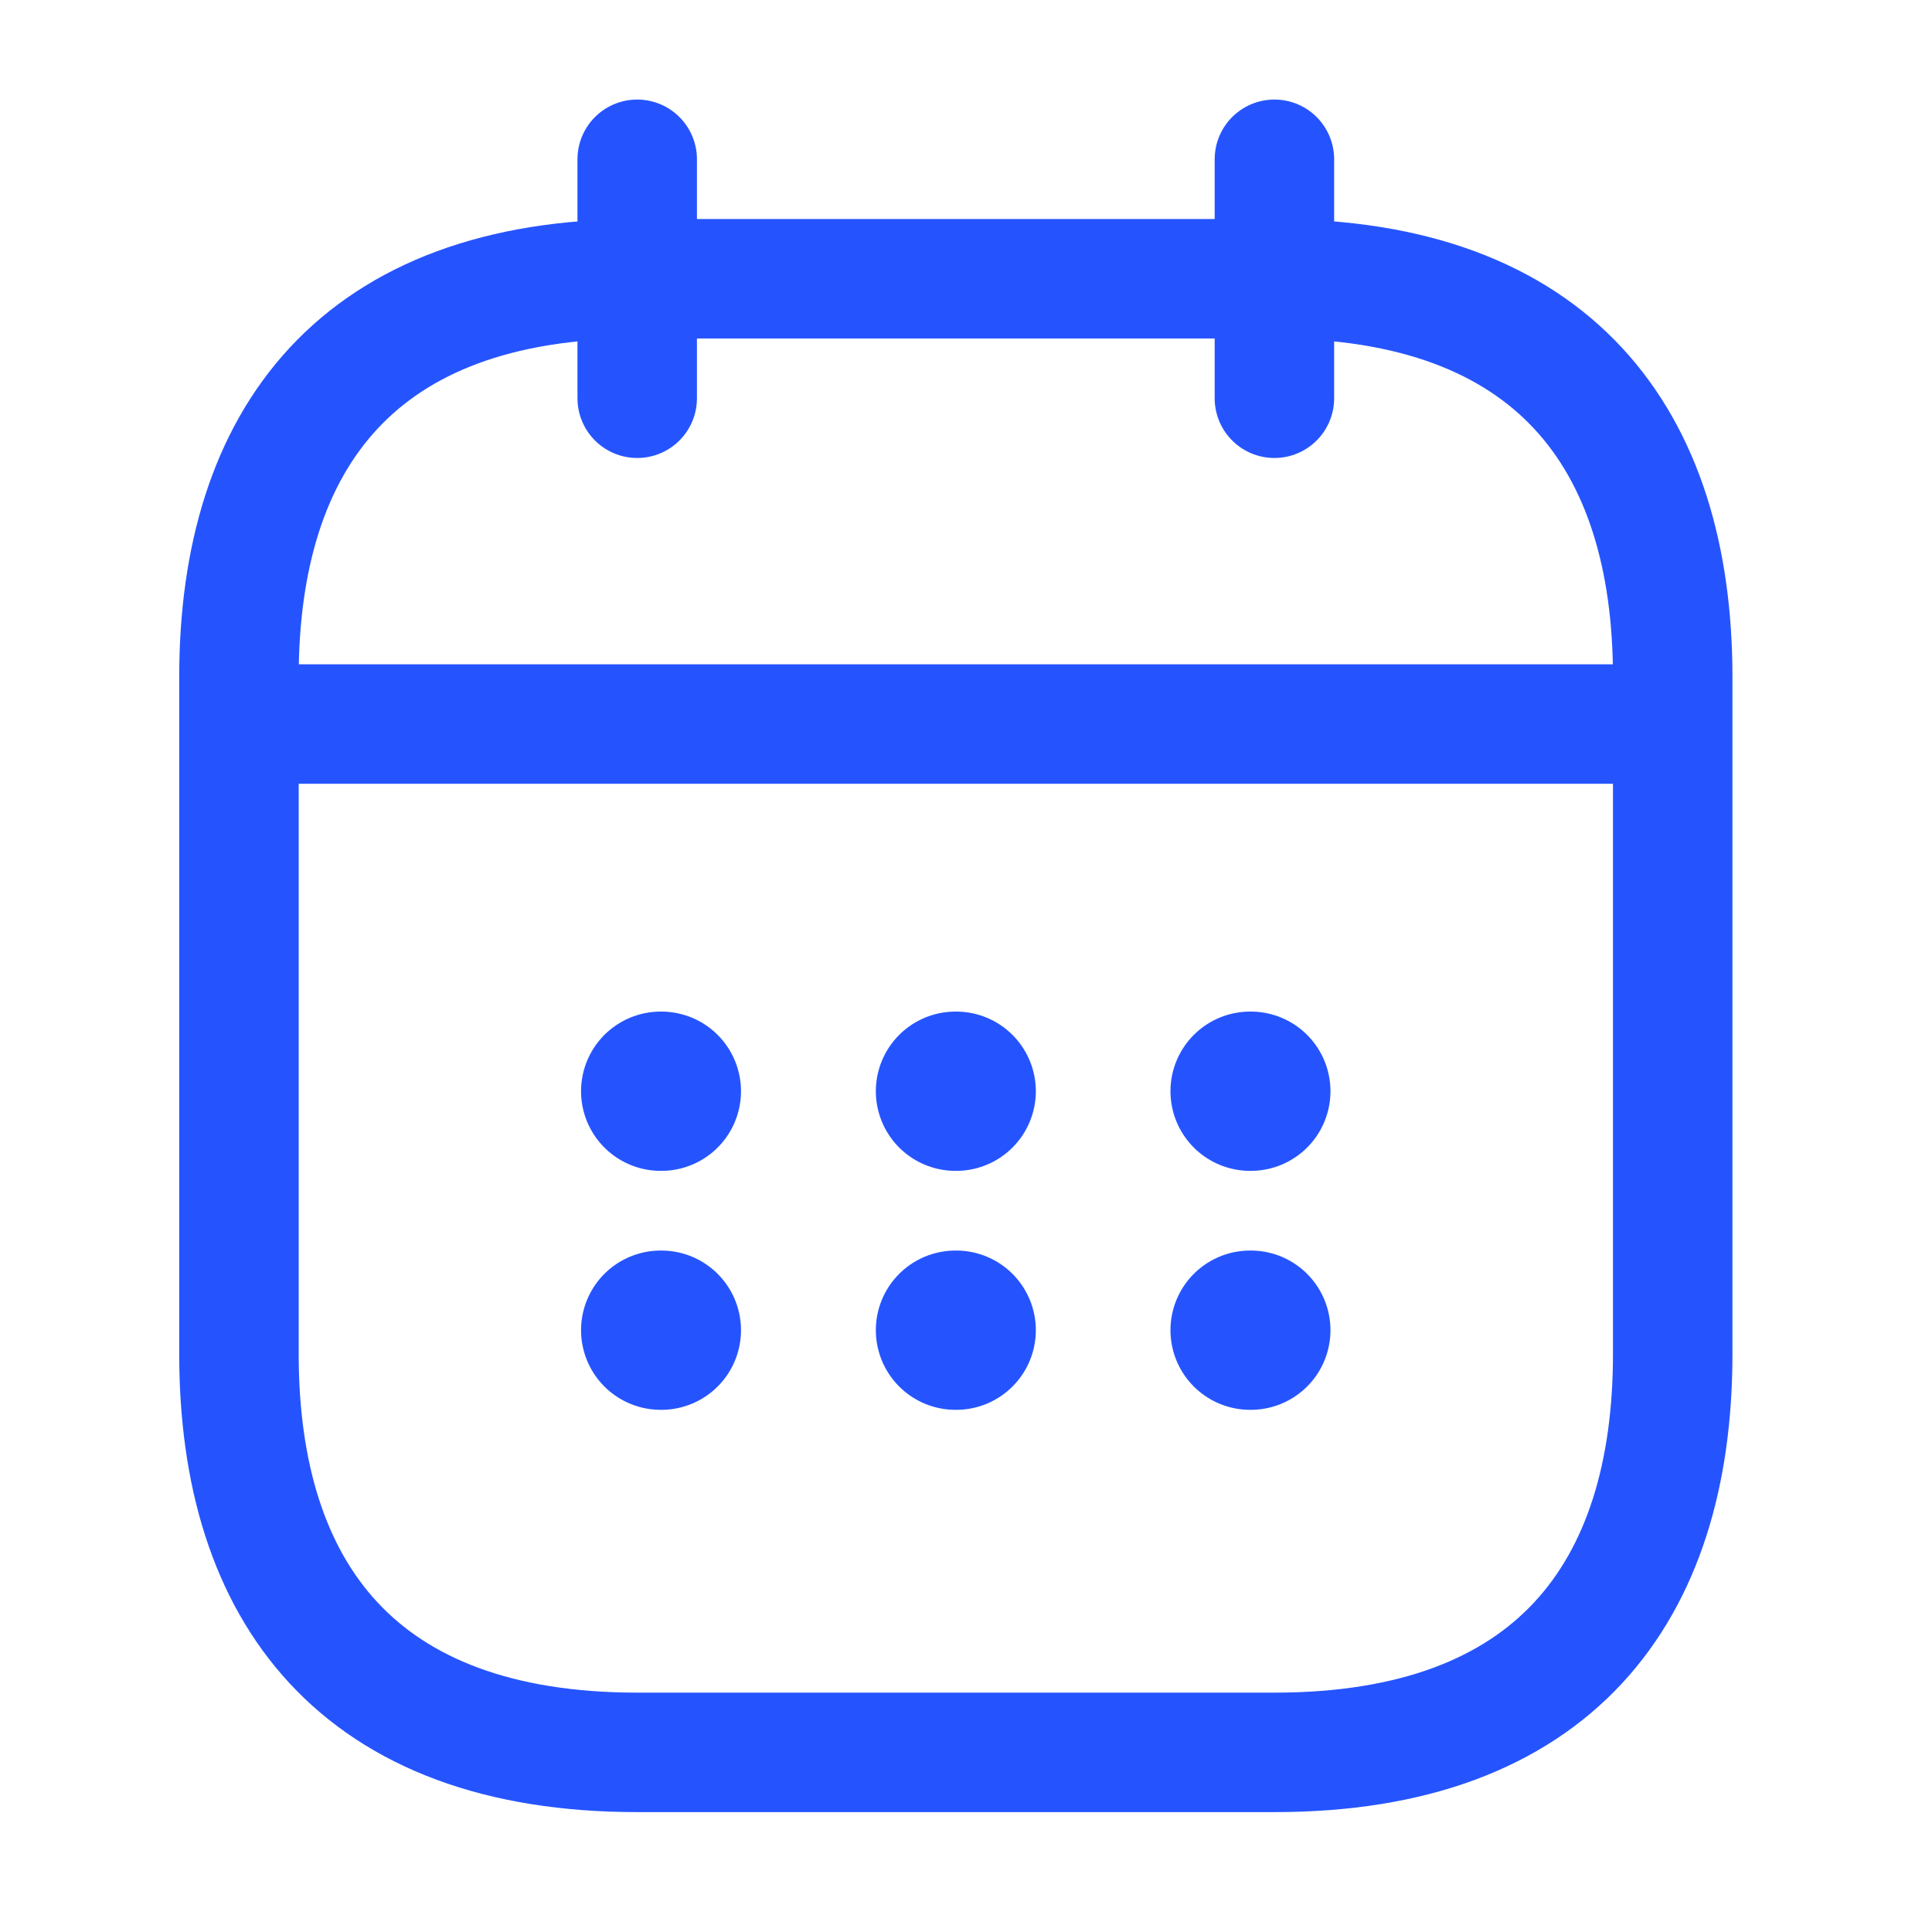
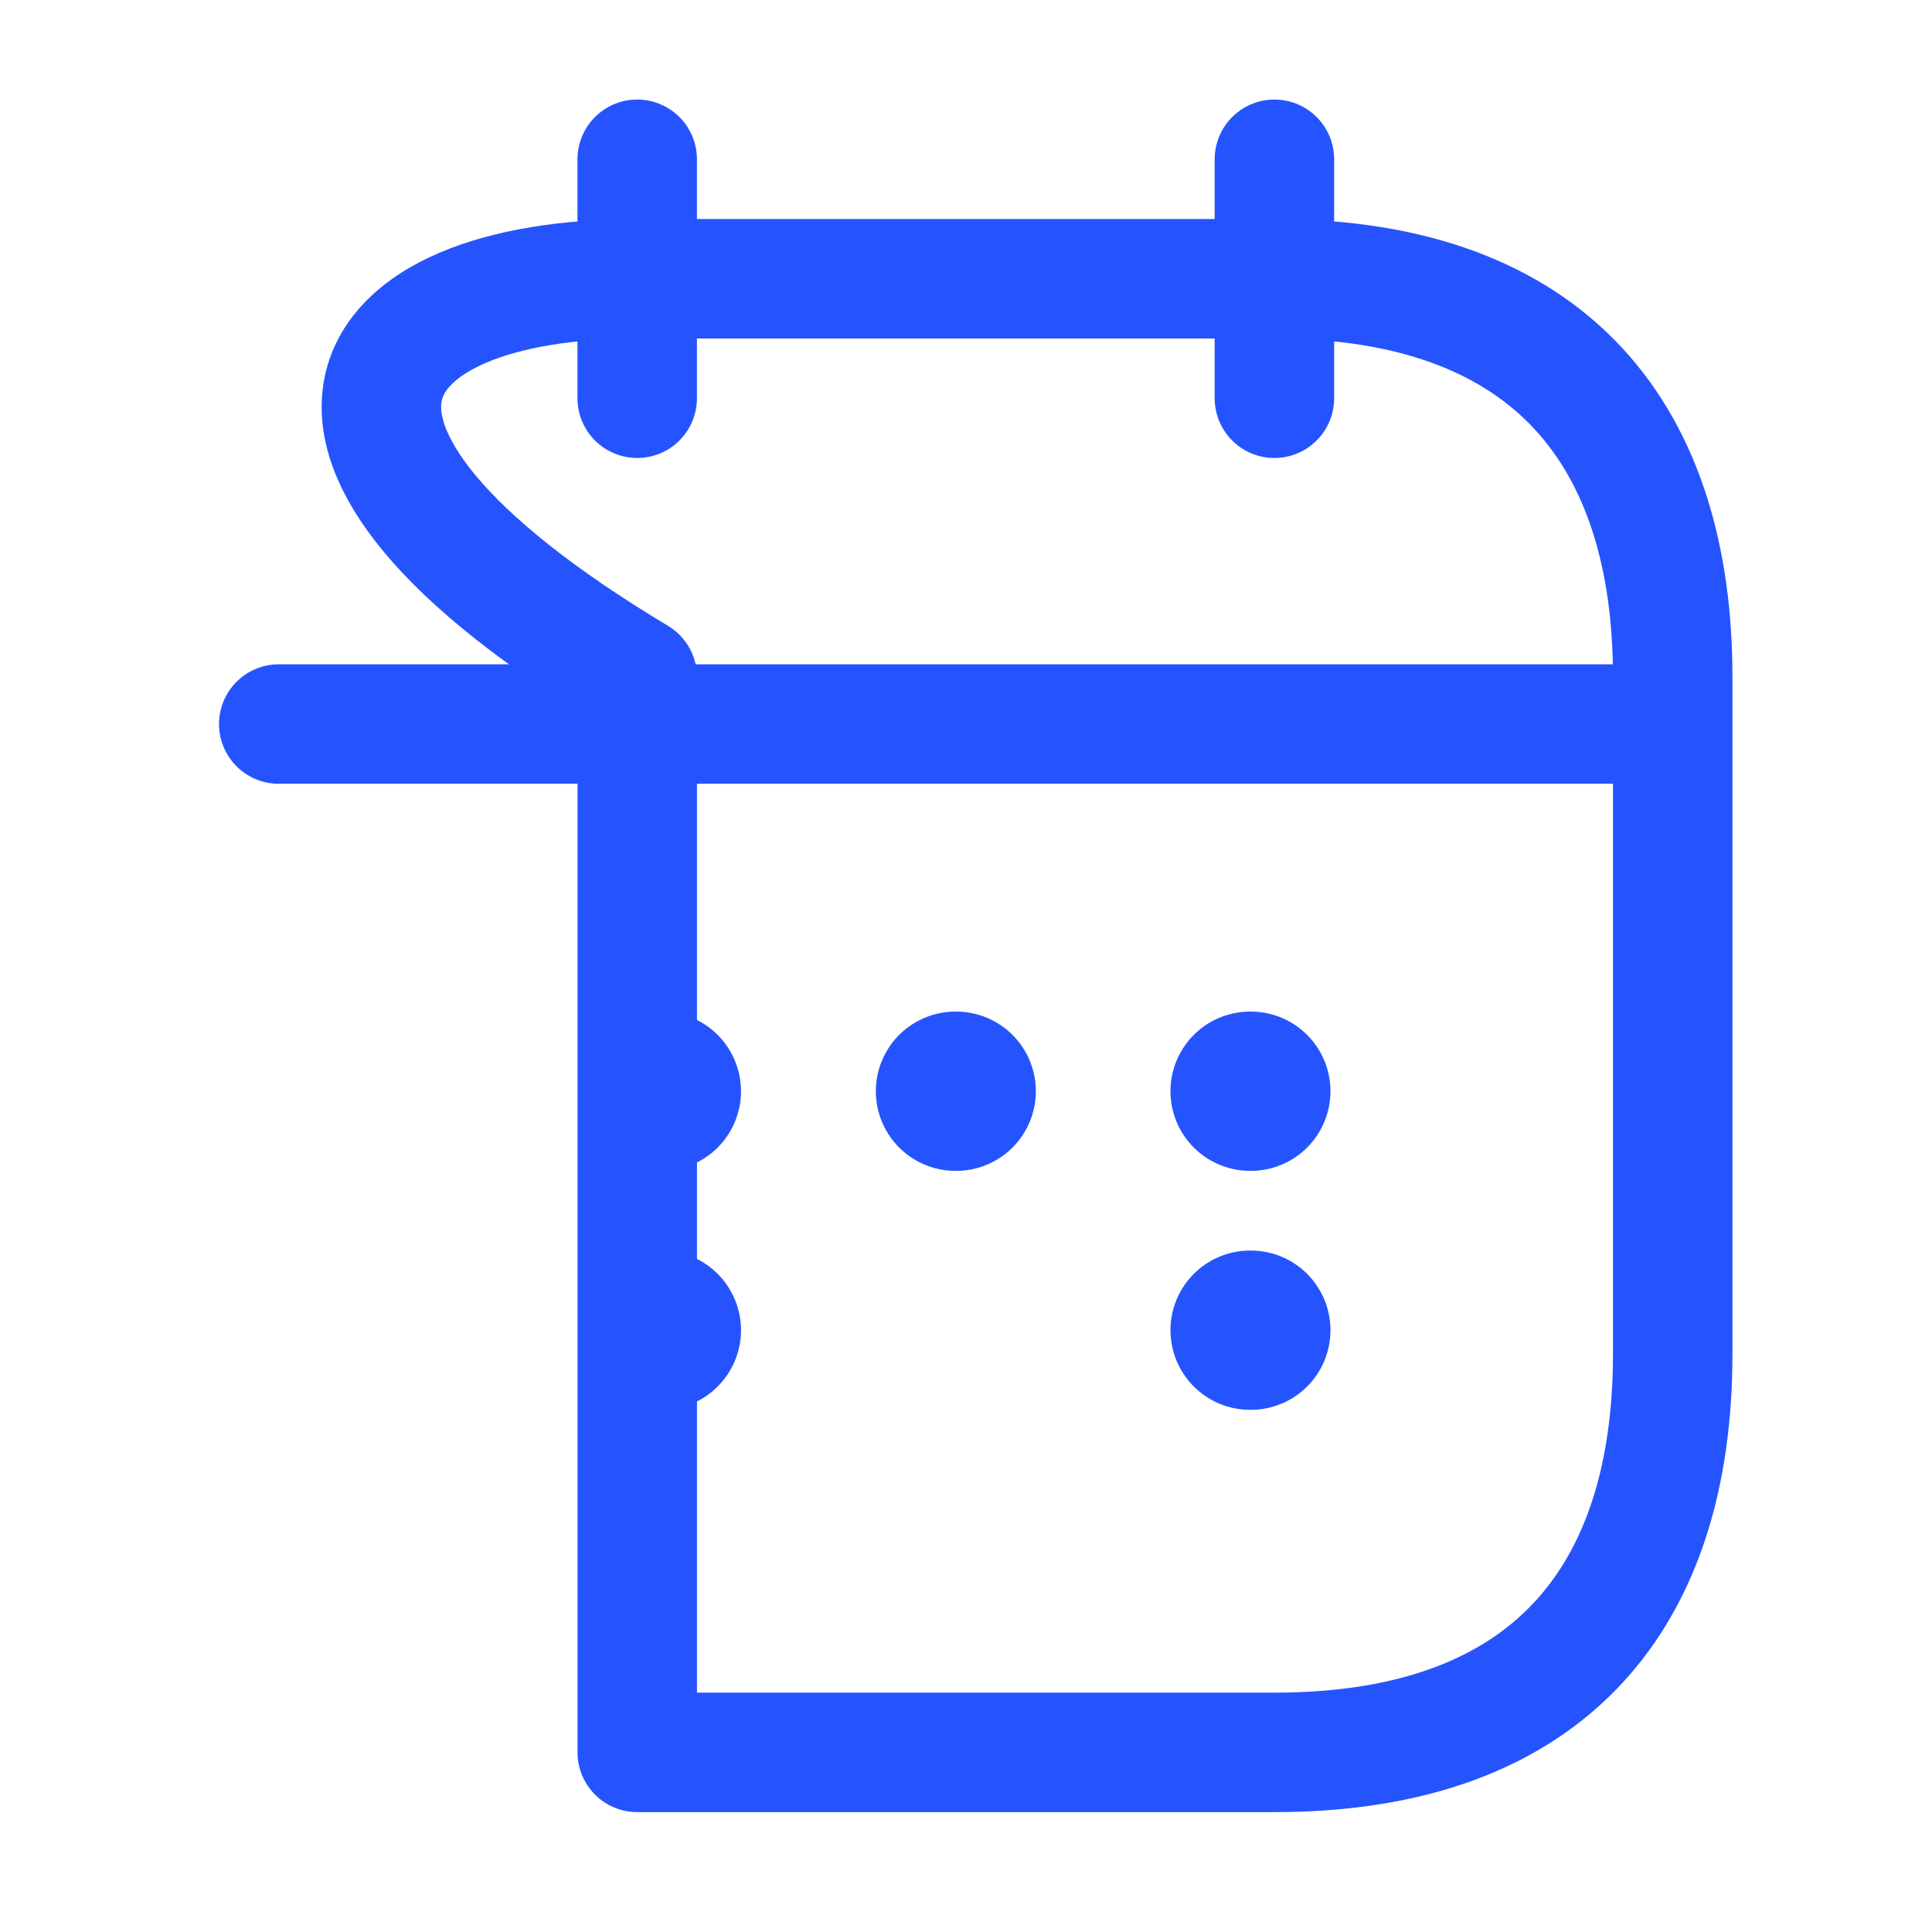
<svg xmlns="http://www.w3.org/2000/svg" width="38" height="38" viewBox="0 0 38 38" fill="none">
  <g clip-path="url(#clip0_6254_66812)">
    <path d="M12.533 3.133V7.833" stroke="#2554FF" stroke-width="2.35" stroke-miterlimit="10" stroke-linecap="round" stroke-linejoin="round" />
    <path d="M25.066 3.133V7.833" stroke="#2554FF" stroke-width="2.35" stroke-miterlimit="10" stroke-linecap="round" stroke-linejoin="round" />
    <path d="M5.483 14.241H32.117" stroke="#2554FF" stroke-width="2.35" stroke-miterlimit="10" stroke-linecap="round" stroke-linejoin="round" />
-     <path d="M32.9 13.317V26.633C32.9 31.333 30.55 34.467 25.067 34.467H12.534C7.05 34.467 4.7 31.333 4.7 26.633V13.317C4.7 8.617 7.05 5.483 12.534 5.483H25.067C30.55 5.483 32.9 8.617 32.9 13.317Z" stroke="#2554FF" stroke-width="2.35" stroke-miterlimit="10" stroke-linecap="round" stroke-linejoin="round" />
+     <path d="M32.9 13.317V26.633C32.9 31.333 30.55 34.467 25.067 34.467H12.534V13.317C4.7 8.617 7.05 5.483 12.534 5.483H25.067C30.55 5.483 32.9 8.617 32.9 13.317Z" stroke="#2554FF" stroke-width="2.35" stroke-miterlimit="10" stroke-linecap="round" stroke-linejoin="round" />
    <path d="M24.588 21.463H24.602" stroke="#2554FF" stroke-width="3.133" stroke-linecap="round" stroke-linejoin="round" />
    <path d="M24.588 26.163H24.602" stroke="#2554FF" stroke-width="3.133" stroke-linecap="round" stroke-linejoin="round" />
    <path d="M18.793 21.463H18.807" stroke="#2554FF" stroke-width="3.133" stroke-linecap="round" stroke-linejoin="round" />
-     <path d="M18.793 26.163H18.807" stroke="#2554FF" stroke-width="3.133" stroke-linecap="round" stroke-linejoin="round" />
    <path d="M12.995 21.463H13.008" stroke="#2554FF" stroke-width="3.133" stroke-linecap="round" stroke-linejoin="round" />
    <path d="M12.995 26.163H13.008" stroke="#2554FF" stroke-width="3.133" stroke-linecap="round" stroke-linejoin="round" />
  </g>
  <defs>
    <clipPath id="clip0_6254_66812">
      <rect width="37.6" height="37.6" fill="white" />
    </clipPath>
  </defs>
</svg>